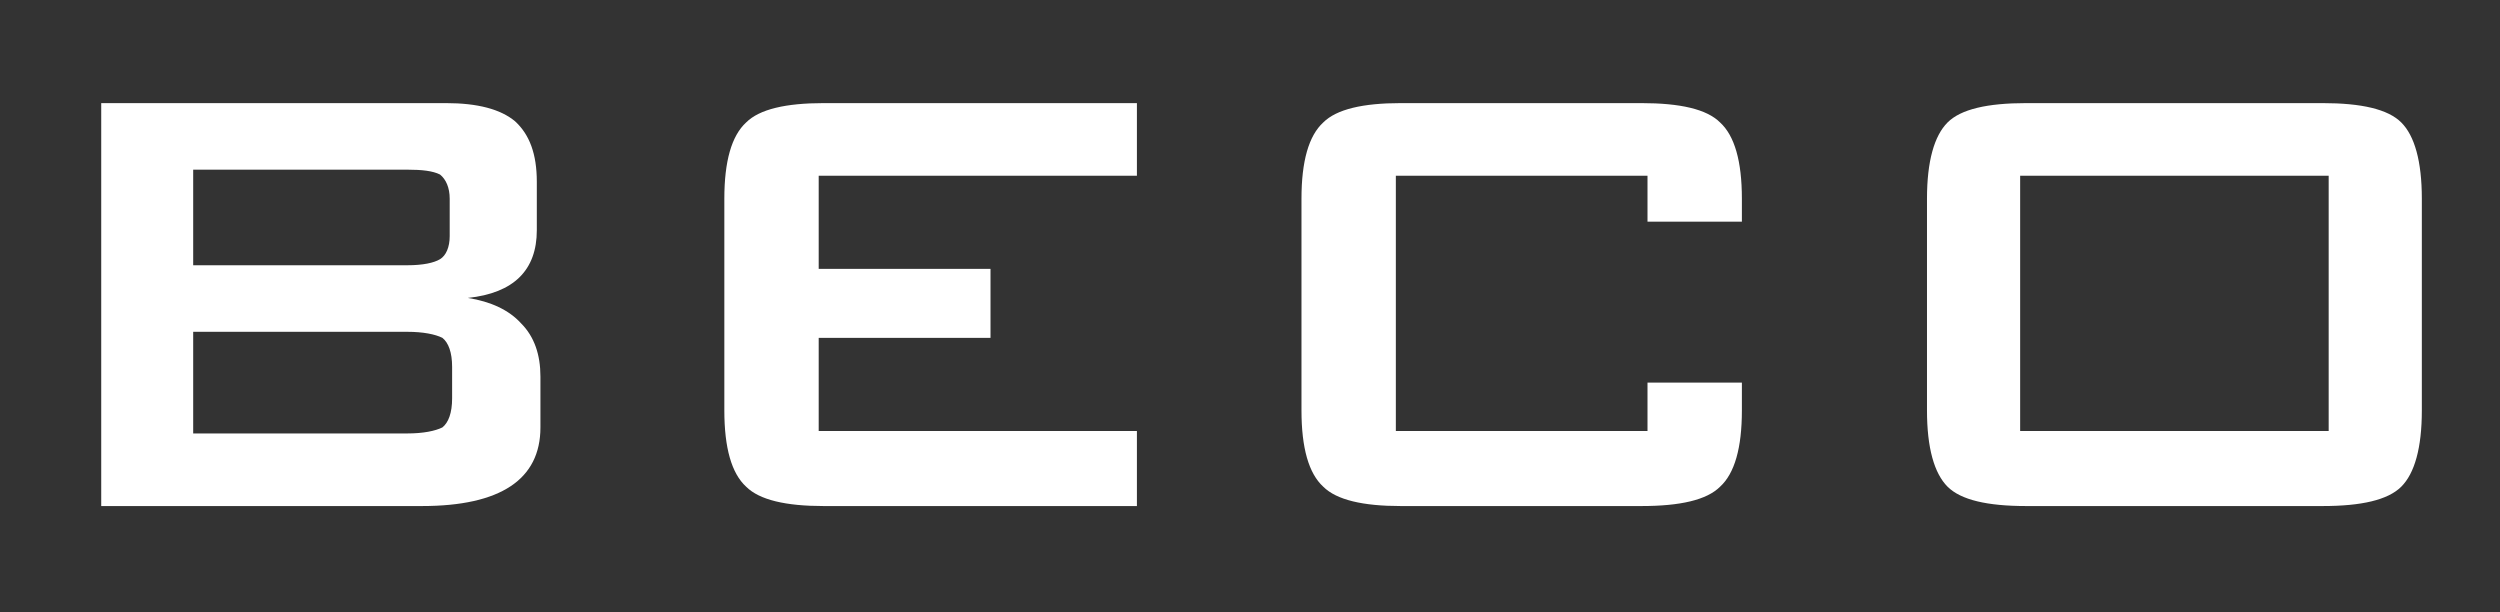
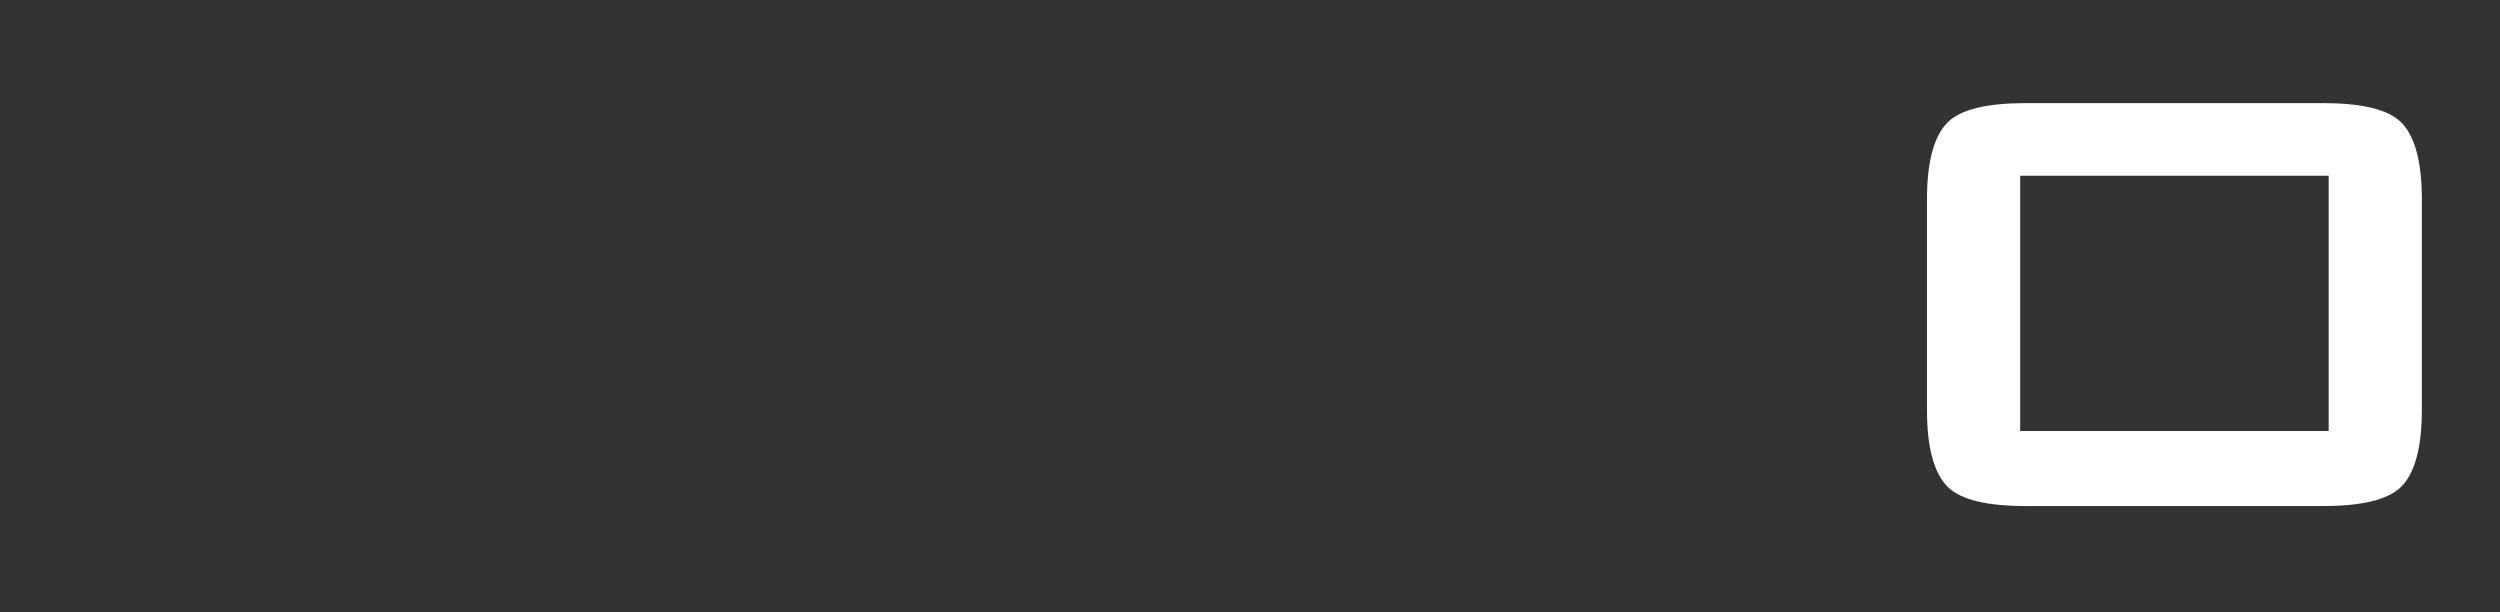
<svg xmlns="http://www.w3.org/2000/svg" width="98" height="24" viewBox="0 0 98 24" fill="none">
  <rect x="0" y="0" width="98" height="24" fill="#333333" stroke="none" />
-   <path fill-rule="evenodd" clip-rule="evenodd" d="M17.628 9.26C17.628 9.687 17.485 10.019 17.248 10.161C17.011 10.303 16.584 10.398 15.968 10.398H7.573V6.651H15.968C16.537 6.651 16.964 6.698 17.248 6.841C17.485 7.03 17.628 7.362 17.628 7.789V9.26ZM21.043 7.125C21.043 6.034 20.758 5.275 20.189 4.753C19.62 4.279 18.719 4.042 17.485 4.042H3.968V19.837H16.537C19.62 19.837 21.185 18.794 21.185 16.754V14.762C21.185 13.908 20.948 13.197 20.426 12.675C19.952 12.153 19.24 11.821 18.339 11.679C20.142 11.489 21.043 10.588 21.043 9.023V7.125ZM17.723 15.616C17.723 16.185 17.58 16.564 17.343 16.754C17.059 16.896 16.584 16.991 15.968 16.991H7.573V13.007H15.968C16.584 13.007 17.059 13.102 17.343 13.244C17.58 13.434 17.723 13.813 17.723 14.383V15.616Z" fill="white" />
-   <path fill-rule="evenodd" clip-rule="evenodd" d="M44.567 6.888H32.093V10.54H38.828V13.244H32.093V16.896H44.567V19.837H32.283C30.813 19.837 29.77 19.6 29.248 19.078C28.679 18.557 28.394 17.561 28.394 16.09V7.789C28.394 6.319 28.679 5.323 29.248 4.801C29.77 4.279 30.813 4.042 32.283 4.042H44.567V6.888Z" fill="white" />
-   <path fill-rule="evenodd" clip-rule="evenodd" d="M54.907 4.042H64.345C65.863 4.042 66.906 4.279 67.428 4.801C67.997 5.323 68.282 6.319 68.282 7.789V8.69H64.582V6.888H54.717V16.896H64.582V14.999H68.282V16.09C68.282 17.561 67.997 18.557 67.428 19.078C66.906 19.6 65.863 19.837 64.345 19.837H54.907C53.436 19.837 52.393 19.6 51.871 19.078C51.302 18.557 51.018 17.561 51.018 16.09V7.789C51.018 6.319 51.302 5.323 51.871 4.801C52.393 4.279 53.436 4.042 54.907 4.042Z" fill="white" />
  <path fill-rule="evenodd" clip-rule="evenodd" d="M75.538 7.789V16.09C75.538 17.561 75.823 18.557 76.344 19.078C76.866 19.6 77.909 19.837 79.427 19.837H91.047C92.565 19.837 93.608 19.6 94.13 19.078C94.652 18.557 94.936 17.561 94.936 16.09V7.789C94.936 6.319 94.652 5.323 94.13 4.801C93.608 4.279 92.565 4.042 91.047 4.042H79.427C77.909 4.042 76.866 4.279 76.344 4.801C75.823 5.323 75.538 6.319 75.538 7.789ZM91.284 6.888V16.896H79.19V6.888H91.284Z" fill="white" />
</svg>